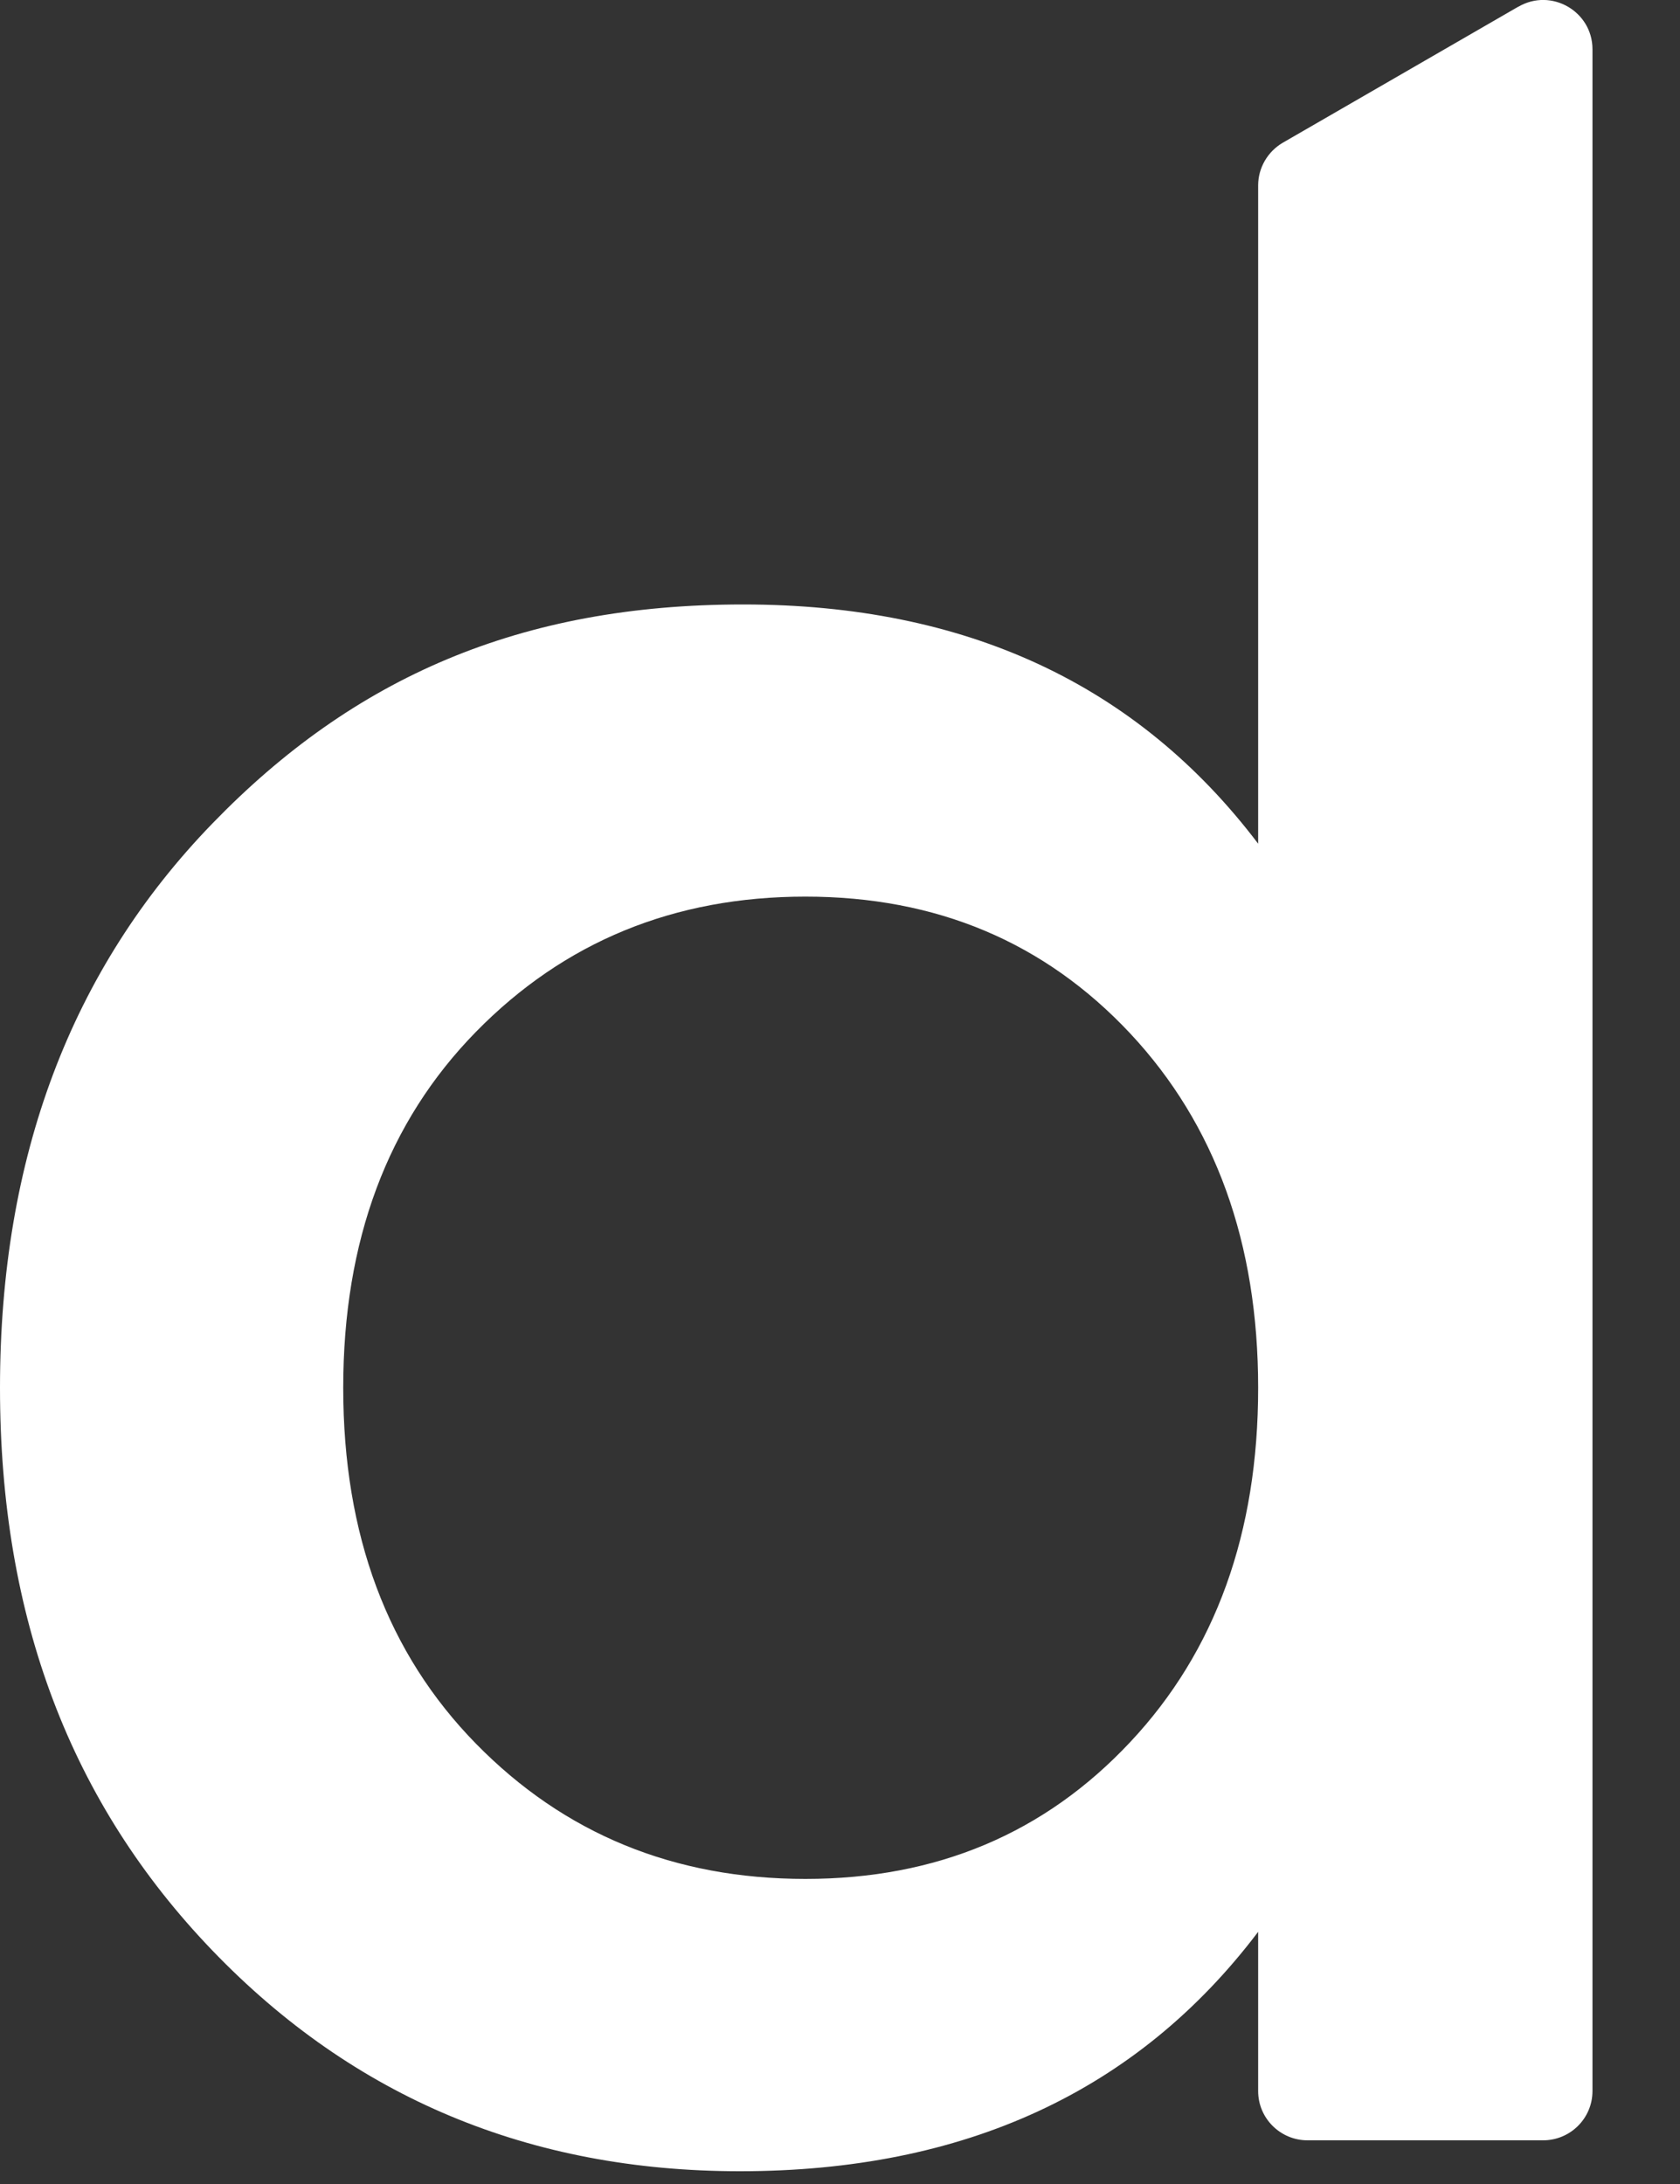
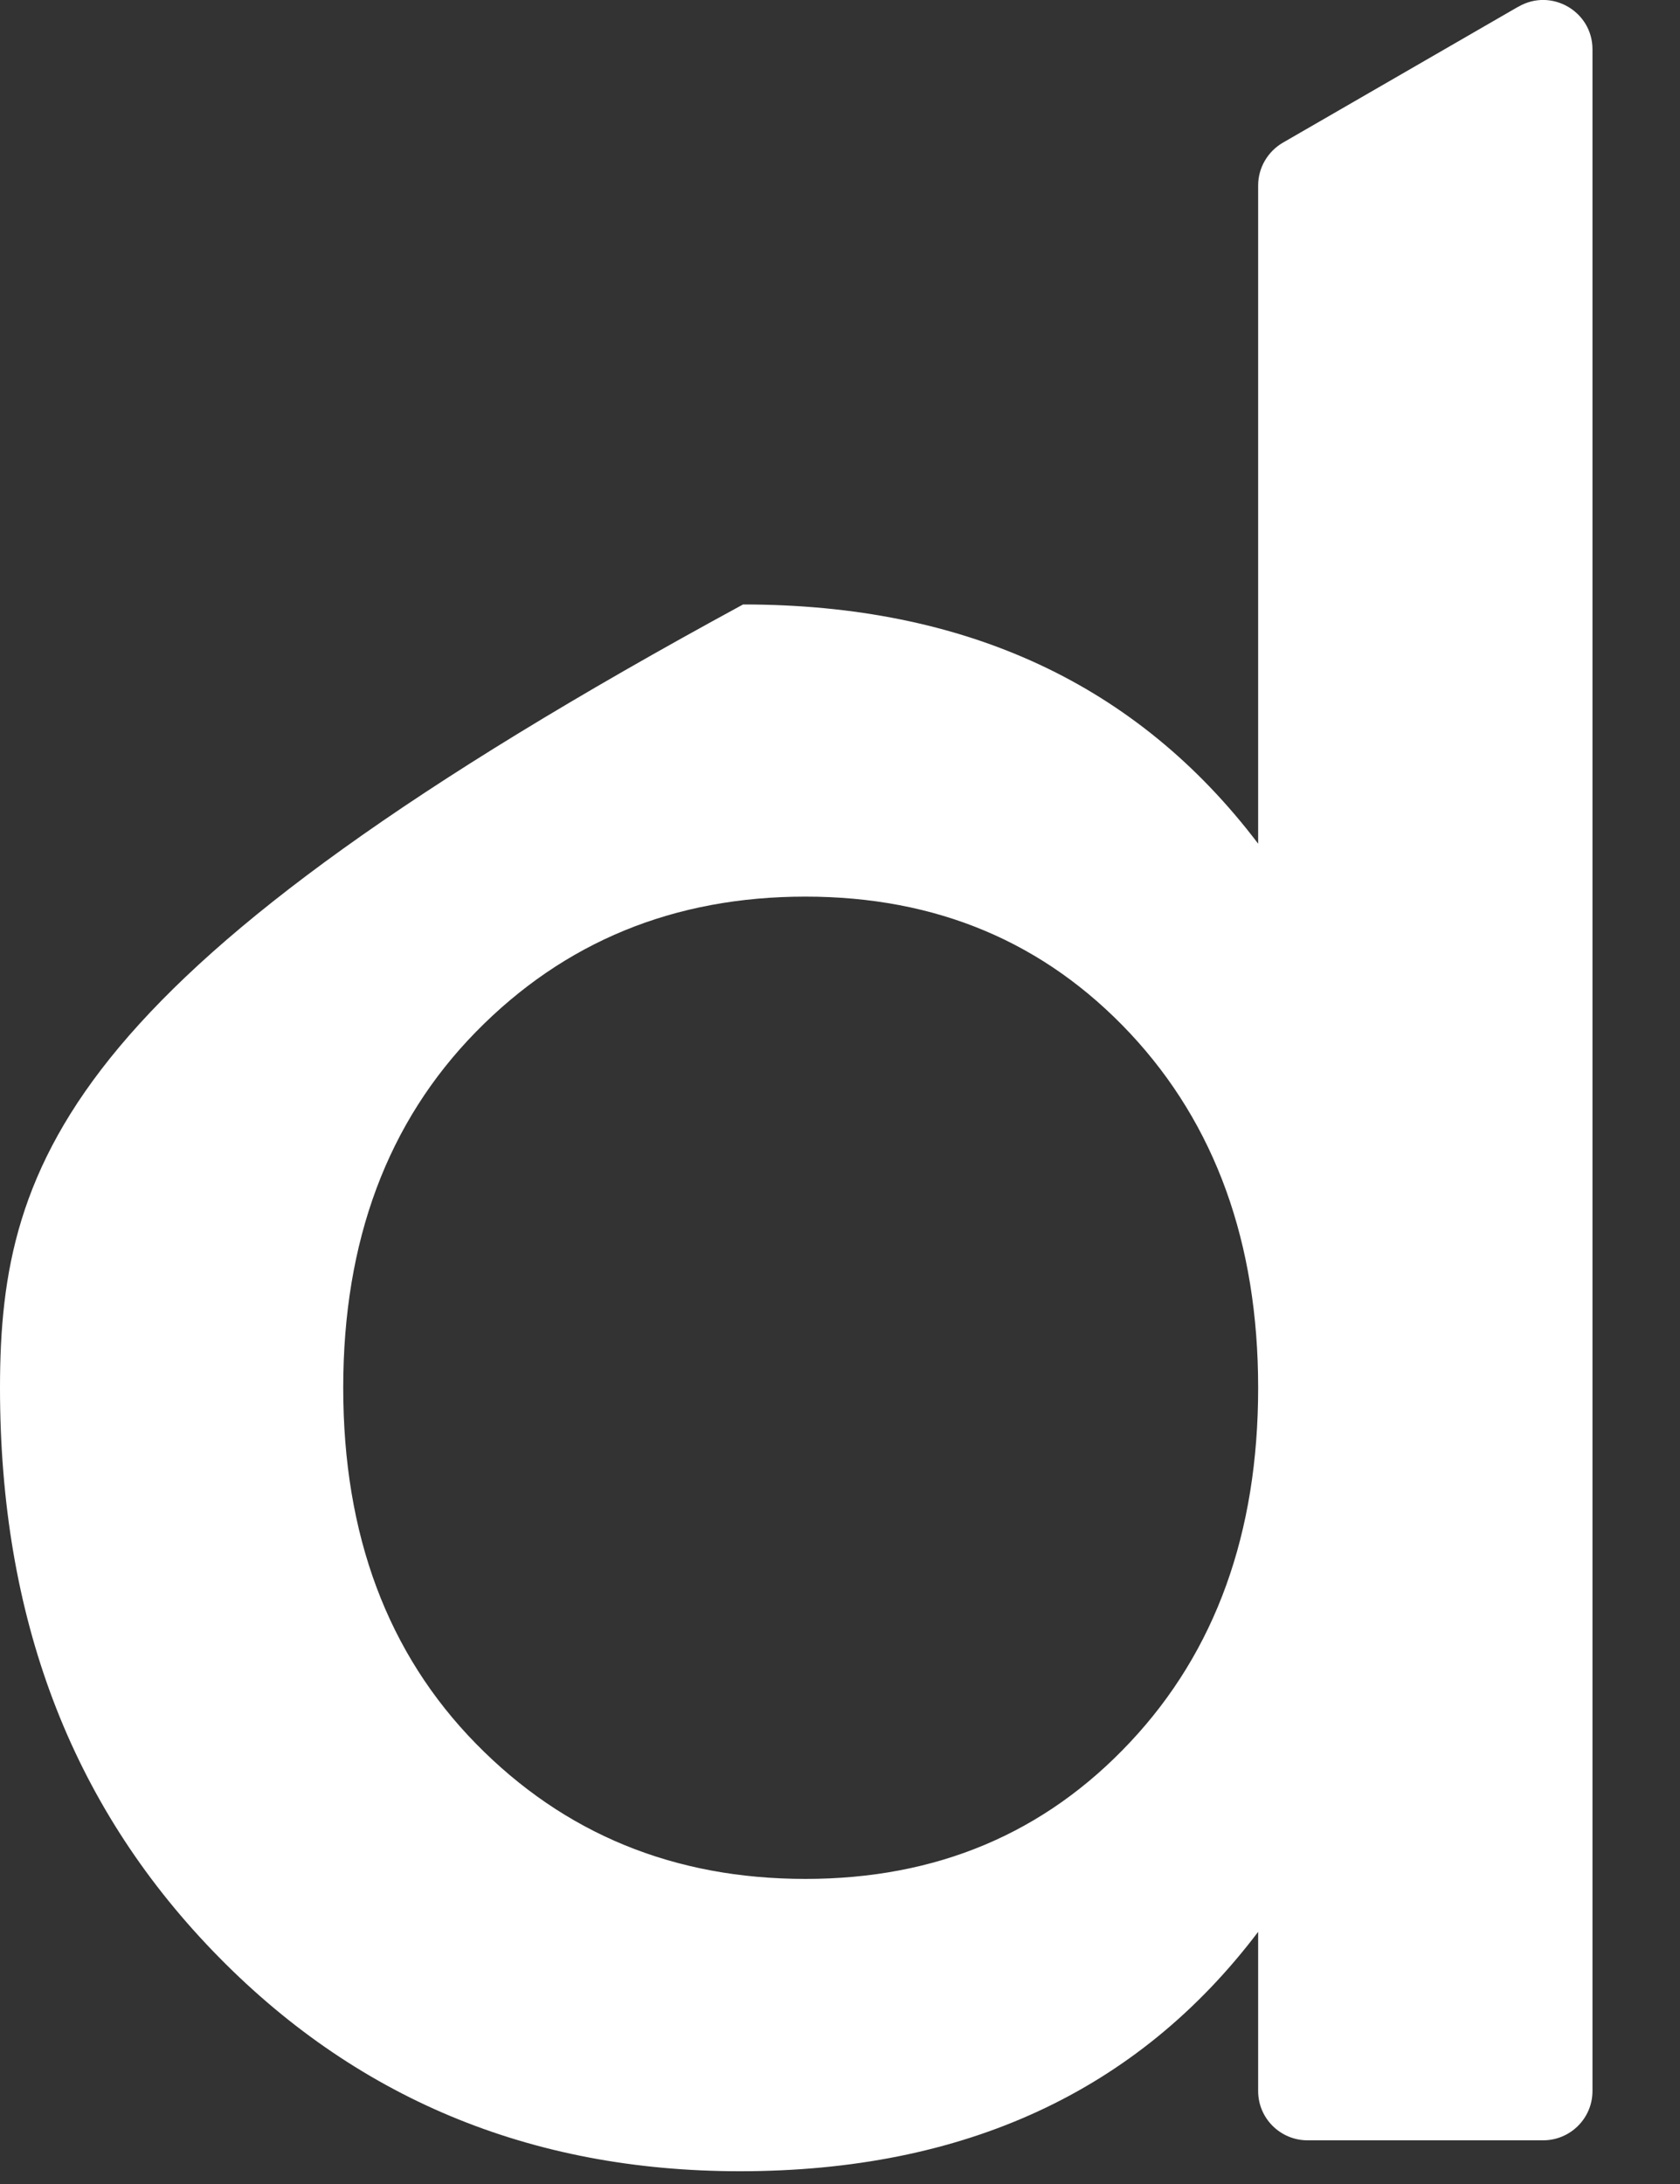
<svg xmlns="http://www.w3.org/2000/svg" fill="none" height="100%" overflow="visible" preserveAspectRatio="none" style="display: block;" viewBox="0 0 10 13" width="100%">
  <rect x="0" y="0" width="10" height="13" fill="#333333" stroke="none" />
-   <path d="M9.037 0.04L7.635 0.85C7.546 0.902 7.489 0.999 7.489 1.103V5.022C6.77 4.073 5.749 3.598 4.423 3.598C3.097 3.598 2.106 4.032 1.264 4.902C0.422 5.771 0 6.891 0 8.261C0 9.63 0.422 10.734 1.264 11.61C2.106 12.486 3.153 12.924 4.404 12.924C5.741 12.924 6.77 12.449 7.489 11.499V12.447C7.489 12.609 7.621 12.74 7.783 12.74H9.185C9.347 12.74 9.479 12.609 9.479 12.447V0.293C9.479 0.068 9.234 -0.074 9.038 0.04H9.037ZM6.727 10.37C6.218 10.913 5.575 11.184 4.794 11.184C4.013 11.184 3.359 10.916 2.833 10.379C2.307 9.842 2.043 9.137 2.043 8.261C2.043 7.385 2.307 6.679 2.833 6.142C3.359 5.605 4.013 5.337 4.794 5.337C5.575 5.337 6.218 5.608 6.727 6.151C7.234 6.693 7.489 7.398 7.489 8.261C7.489 9.124 7.236 9.828 6.727 10.37Z" fill="white" id="Vector" />
+   <path d="M9.037 0.04L7.635 0.85C7.546 0.902 7.489 0.999 7.489 1.103V5.022C6.77 4.073 5.749 3.598 4.423 3.598C0.422 5.771 0 6.891 0 8.261C0 9.63 0.422 10.734 1.264 11.61C2.106 12.486 3.153 12.924 4.404 12.924C5.741 12.924 6.77 12.449 7.489 11.499V12.447C7.489 12.609 7.621 12.74 7.783 12.74H9.185C9.347 12.74 9.479 12.609 9.479 12.447V0.293C9.479 0.068 9.234 -0.074 9.038 0.04H9.037ZM6.727 10.37C6.218 10.913 5.575 11.184 4.794 11.184C4.013 11.184 3.359 10.916 2.833 10.379C2.307 9.842 2.043 9.137 2.043 8.261C2.043 7.385 2.307 6.679 2.833 6.142C3.359 5.605 4.013 5.337 4.794 5.337C5.575 5.337 6.218 5.608 6.727 6.151C7.234 6.693 7.489 7.398 7.489 8.261C7.489 9.124 7.236 9.828 6.727 10.37Z" fill="white" id="Vector" />
</svg>